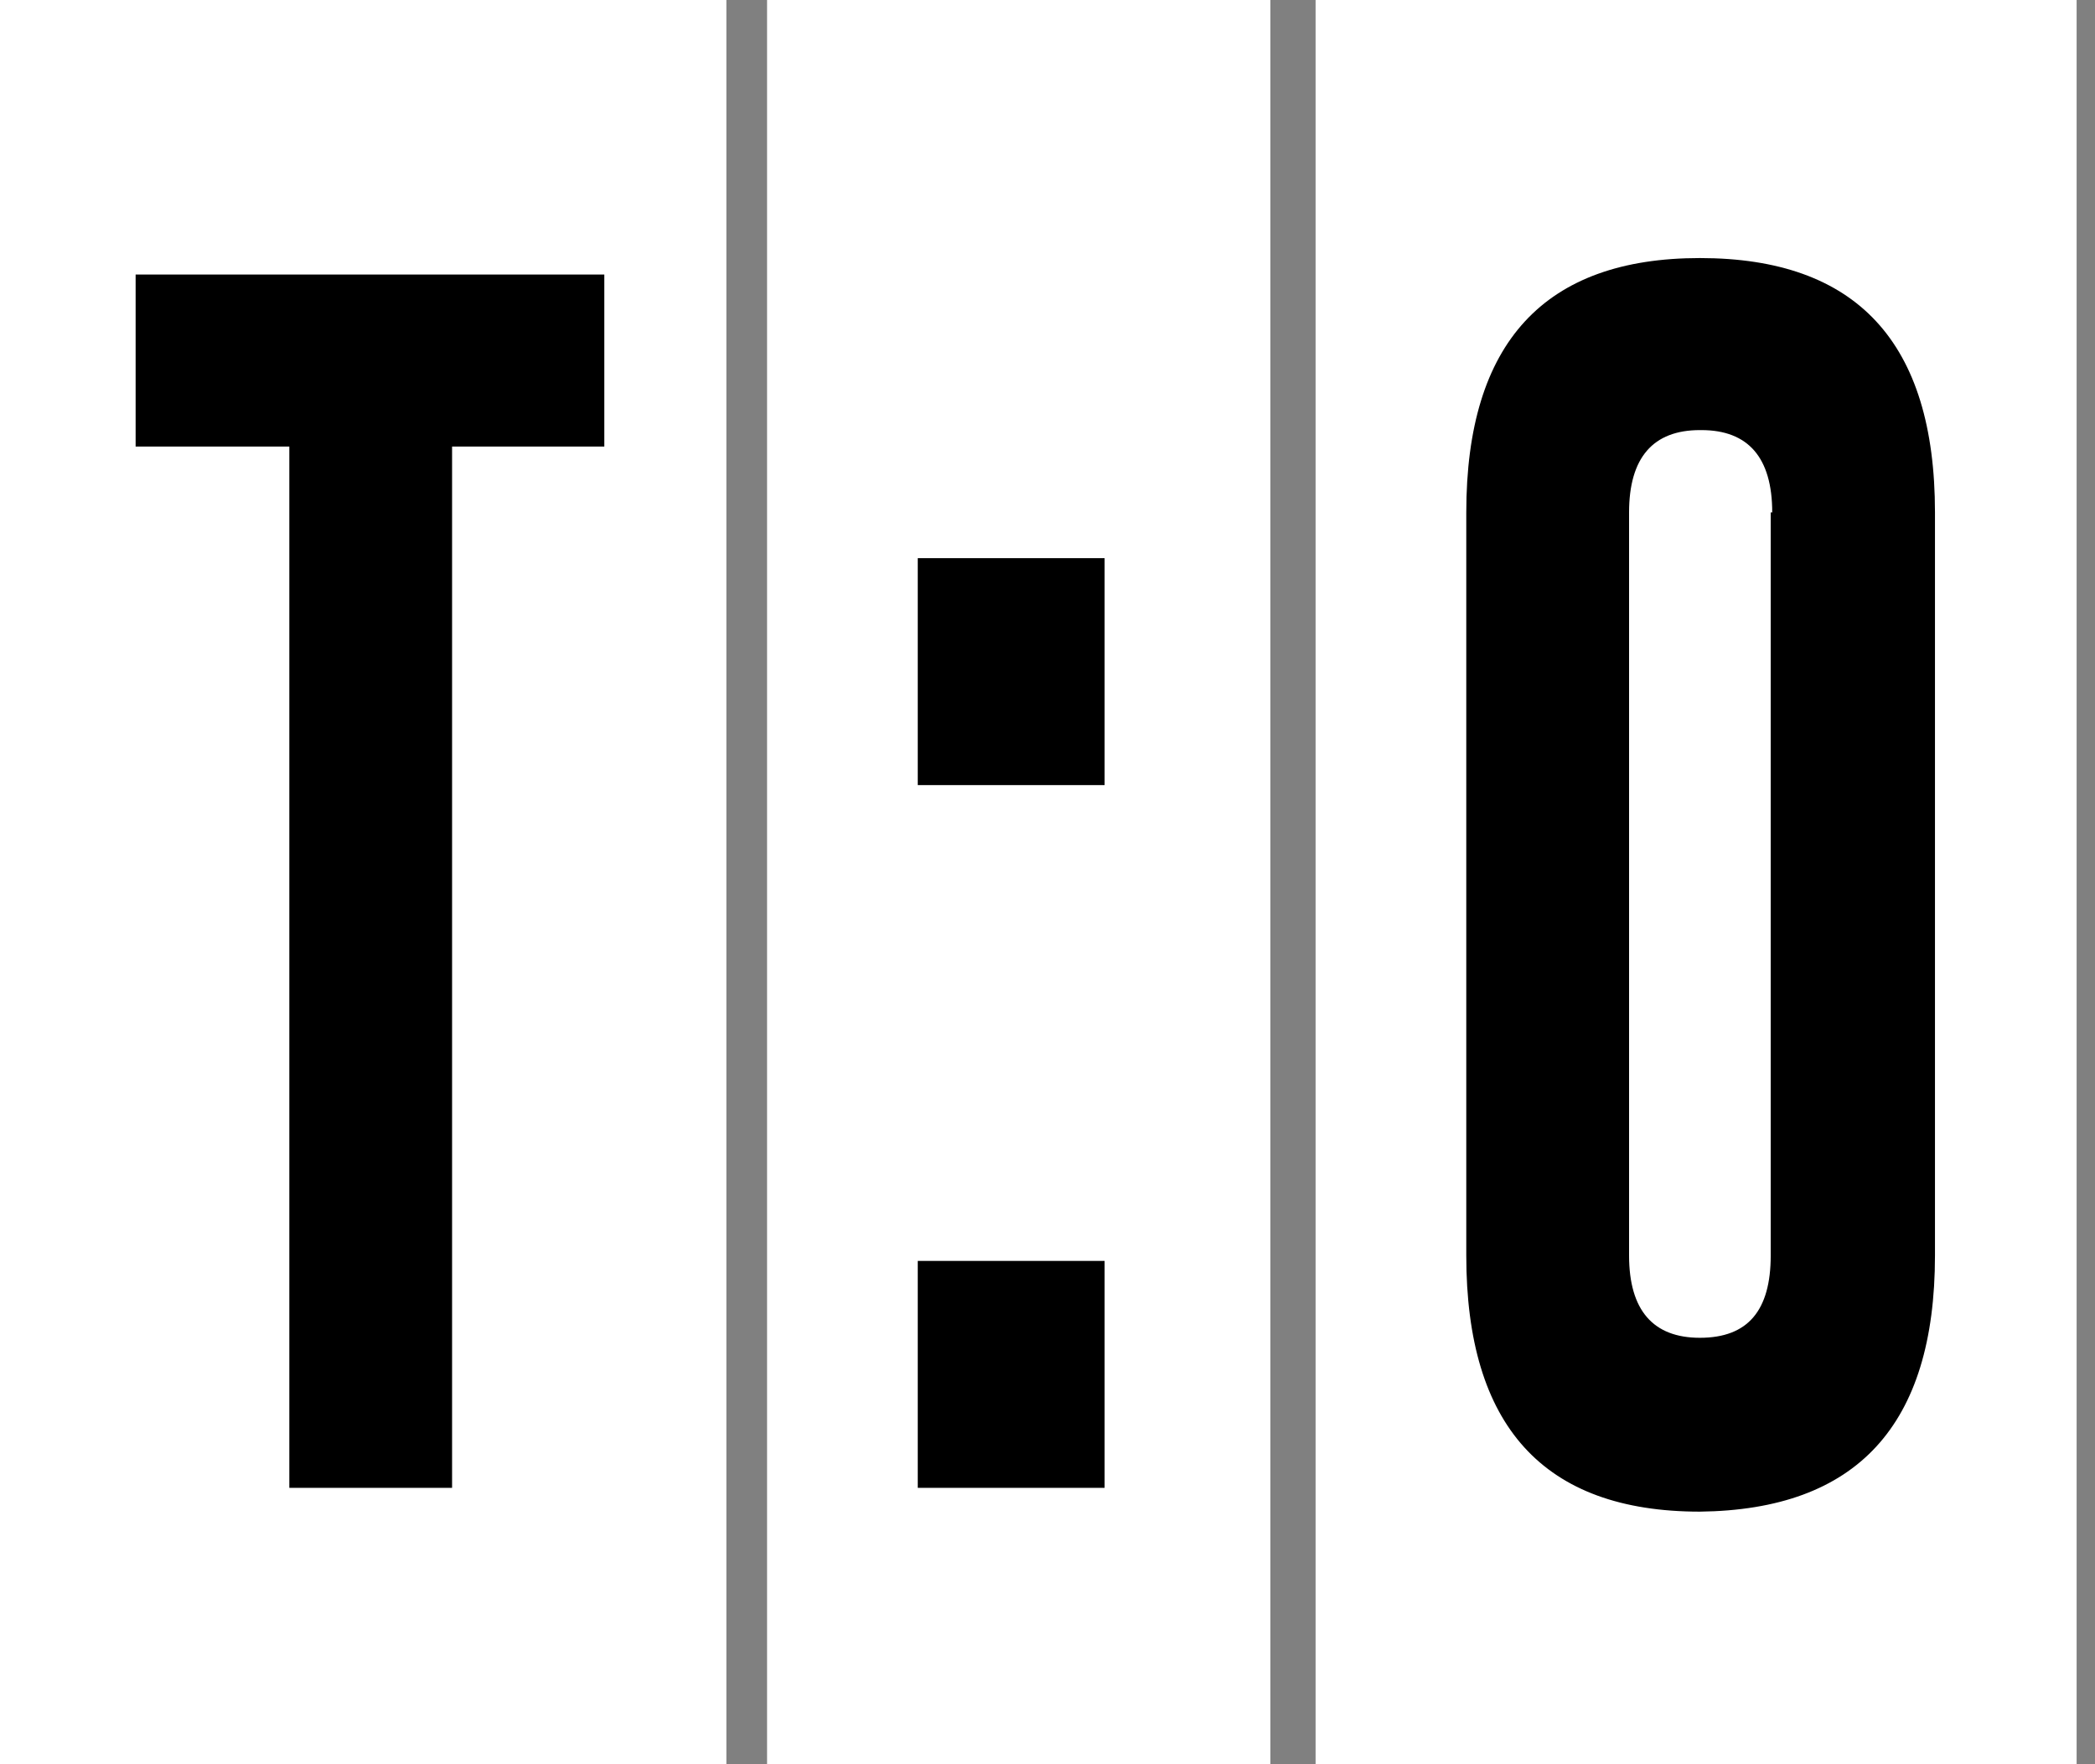
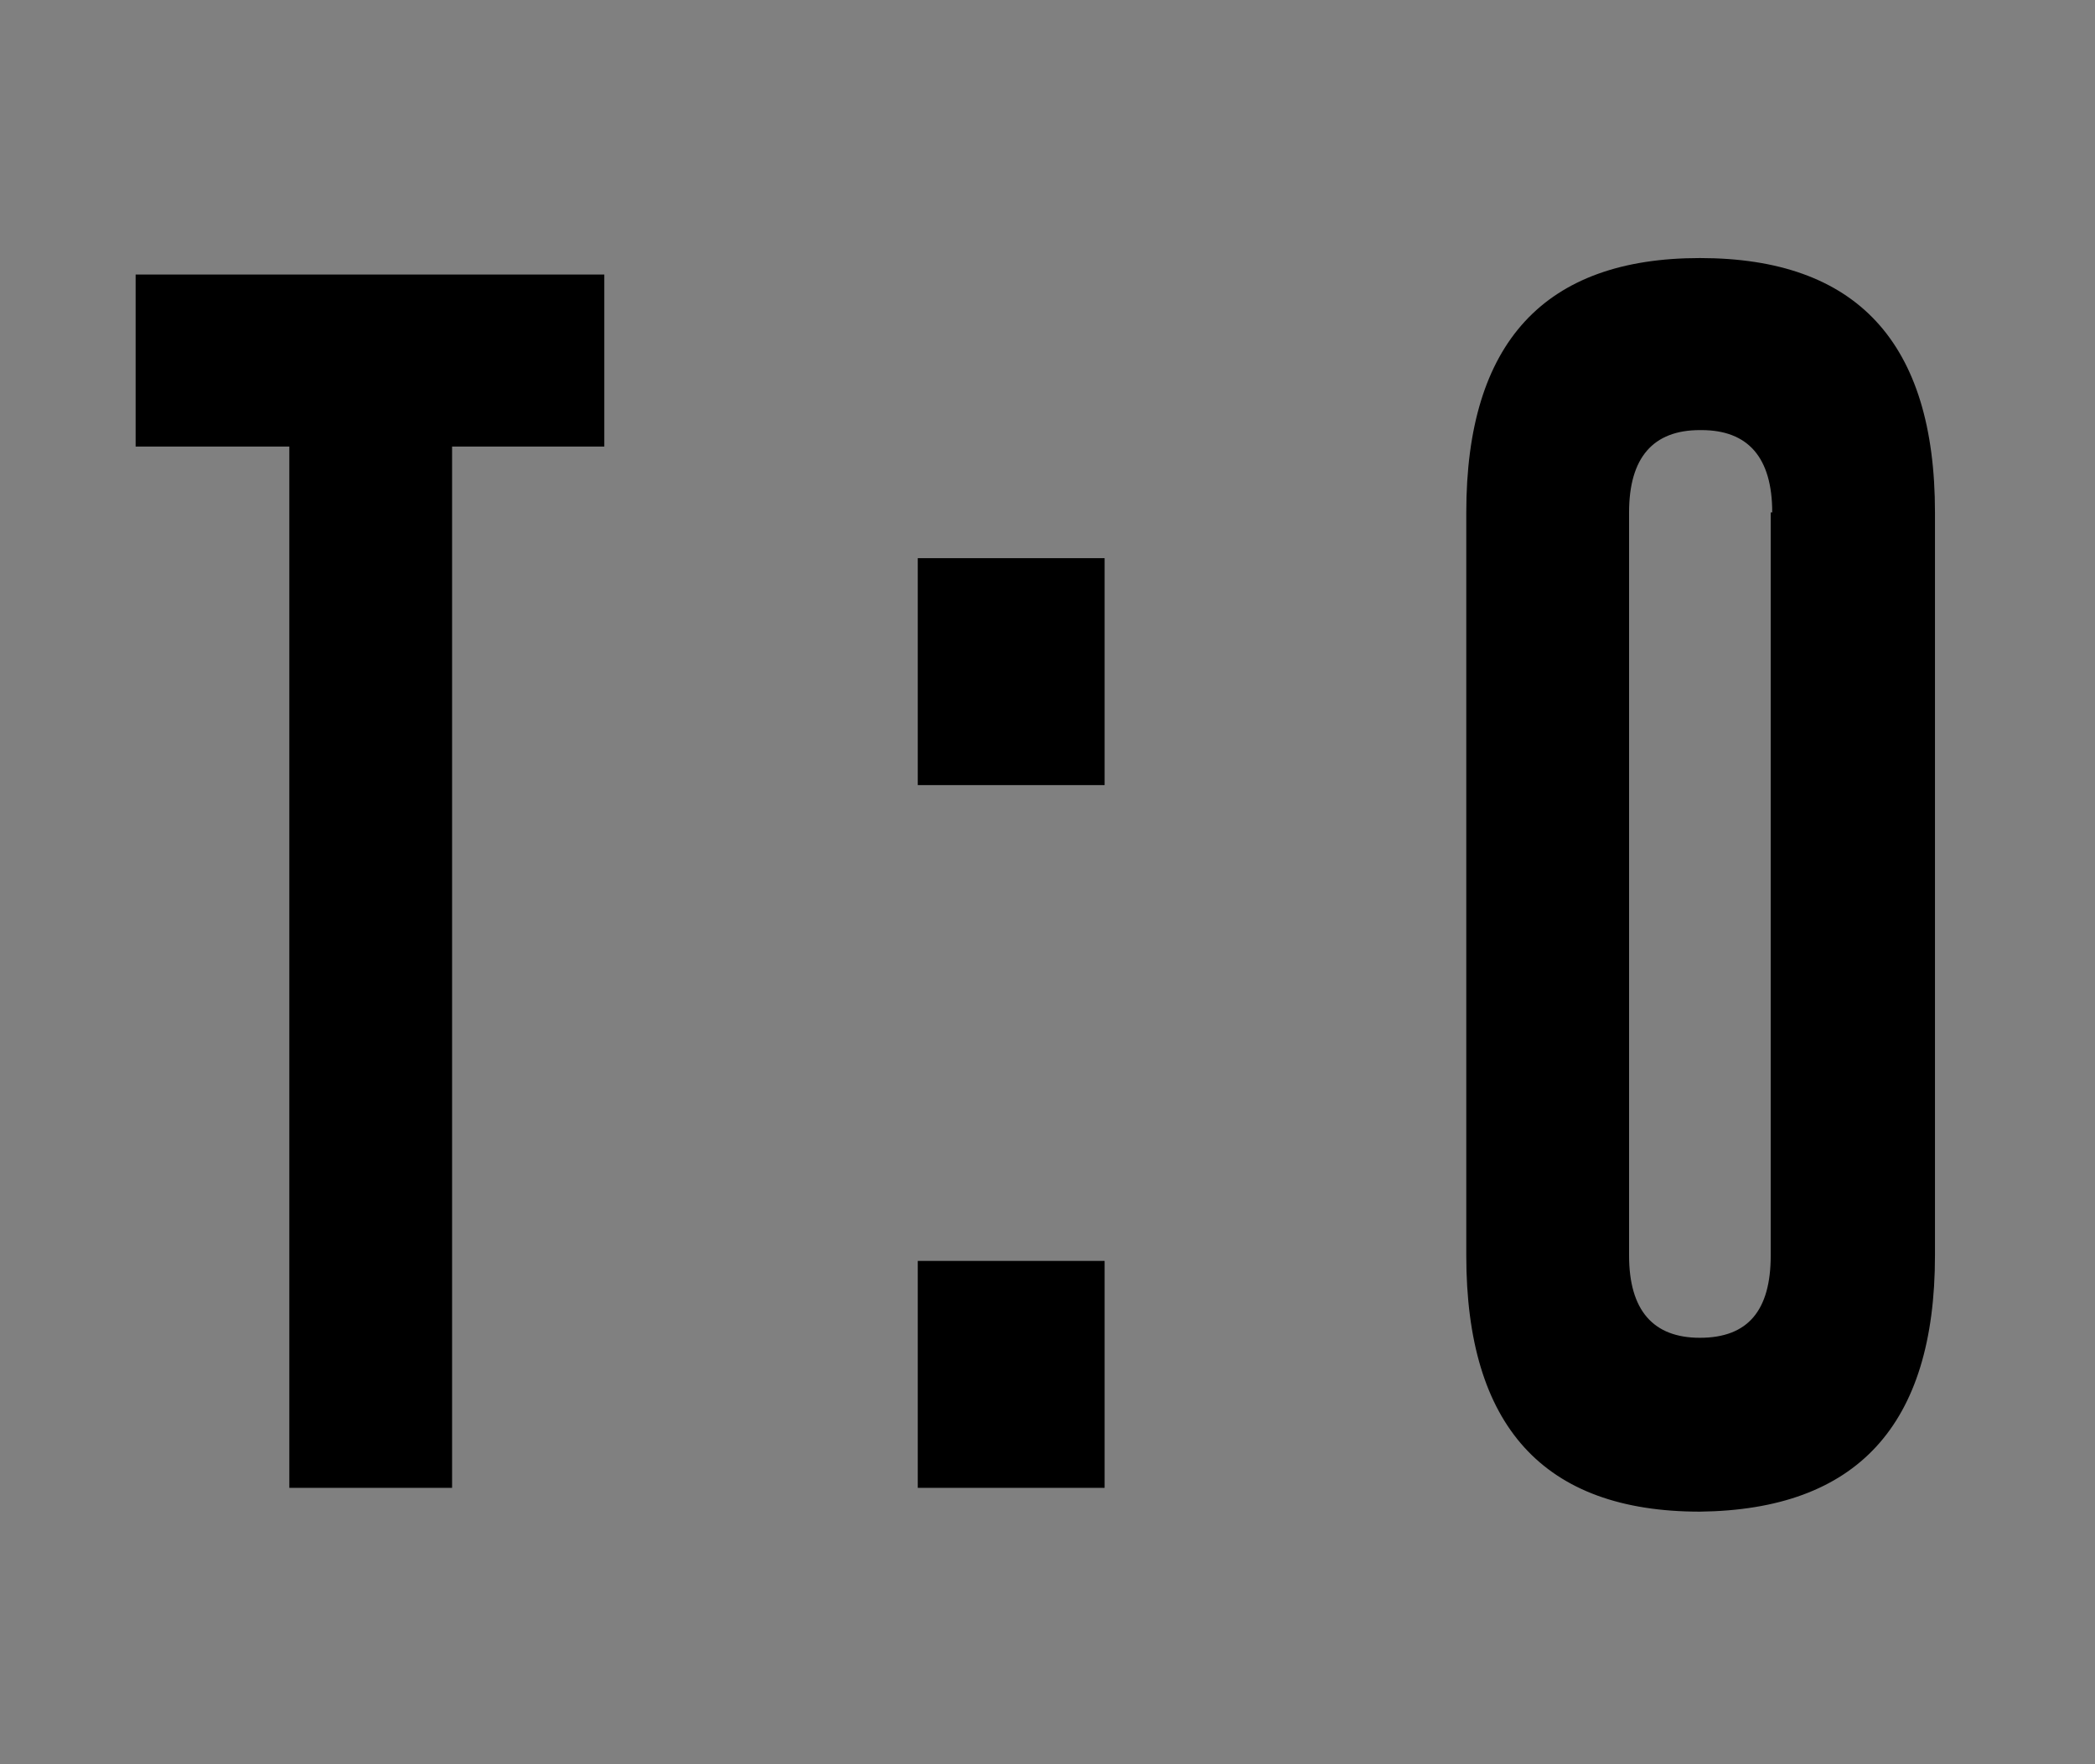
<svg xmlns="http://www.w3.org/2000/svg" width="57" height="48" fill="none">
  <rect width="100%" height="100%" fill="#808080" stroke="none" />
-   <path d="M19.763 0H0v48h19.763V0zM56.5 0H35.794v48H56.5V0zM34.564 0H20.87v48h13.694V0z" fill="#fff" />
  <path d="M16.442 7.469v4.68H12.3v28.332H7.872V12.15H3.69V7.47h12.752zm8.528 7.718h5.084v6.174H24.97v-6.174zm0 19.12h5.084v6.174H24.97v-6.174zm27.676-.149c0 4.63-2.132 6.92-6.396 6.97-4.264 0-6.356-2.34-6.356-6.97V13.942c0-4.63 2.133-6.921 6.356-6.921 4.264 0 6.396 2.29 6.396 6.92v20.217zm-4.428-20.216c0-1.494-.656-2.24-1.927-2.24h-.041c-1.271 0-1.927.746-1.927 2.24v20.216c0 1.493.656 2.24 1.927 2.24 1.312 0 1.927-.747 1.927-2.24V13.942h.04z" fill="#000" />
</svg>